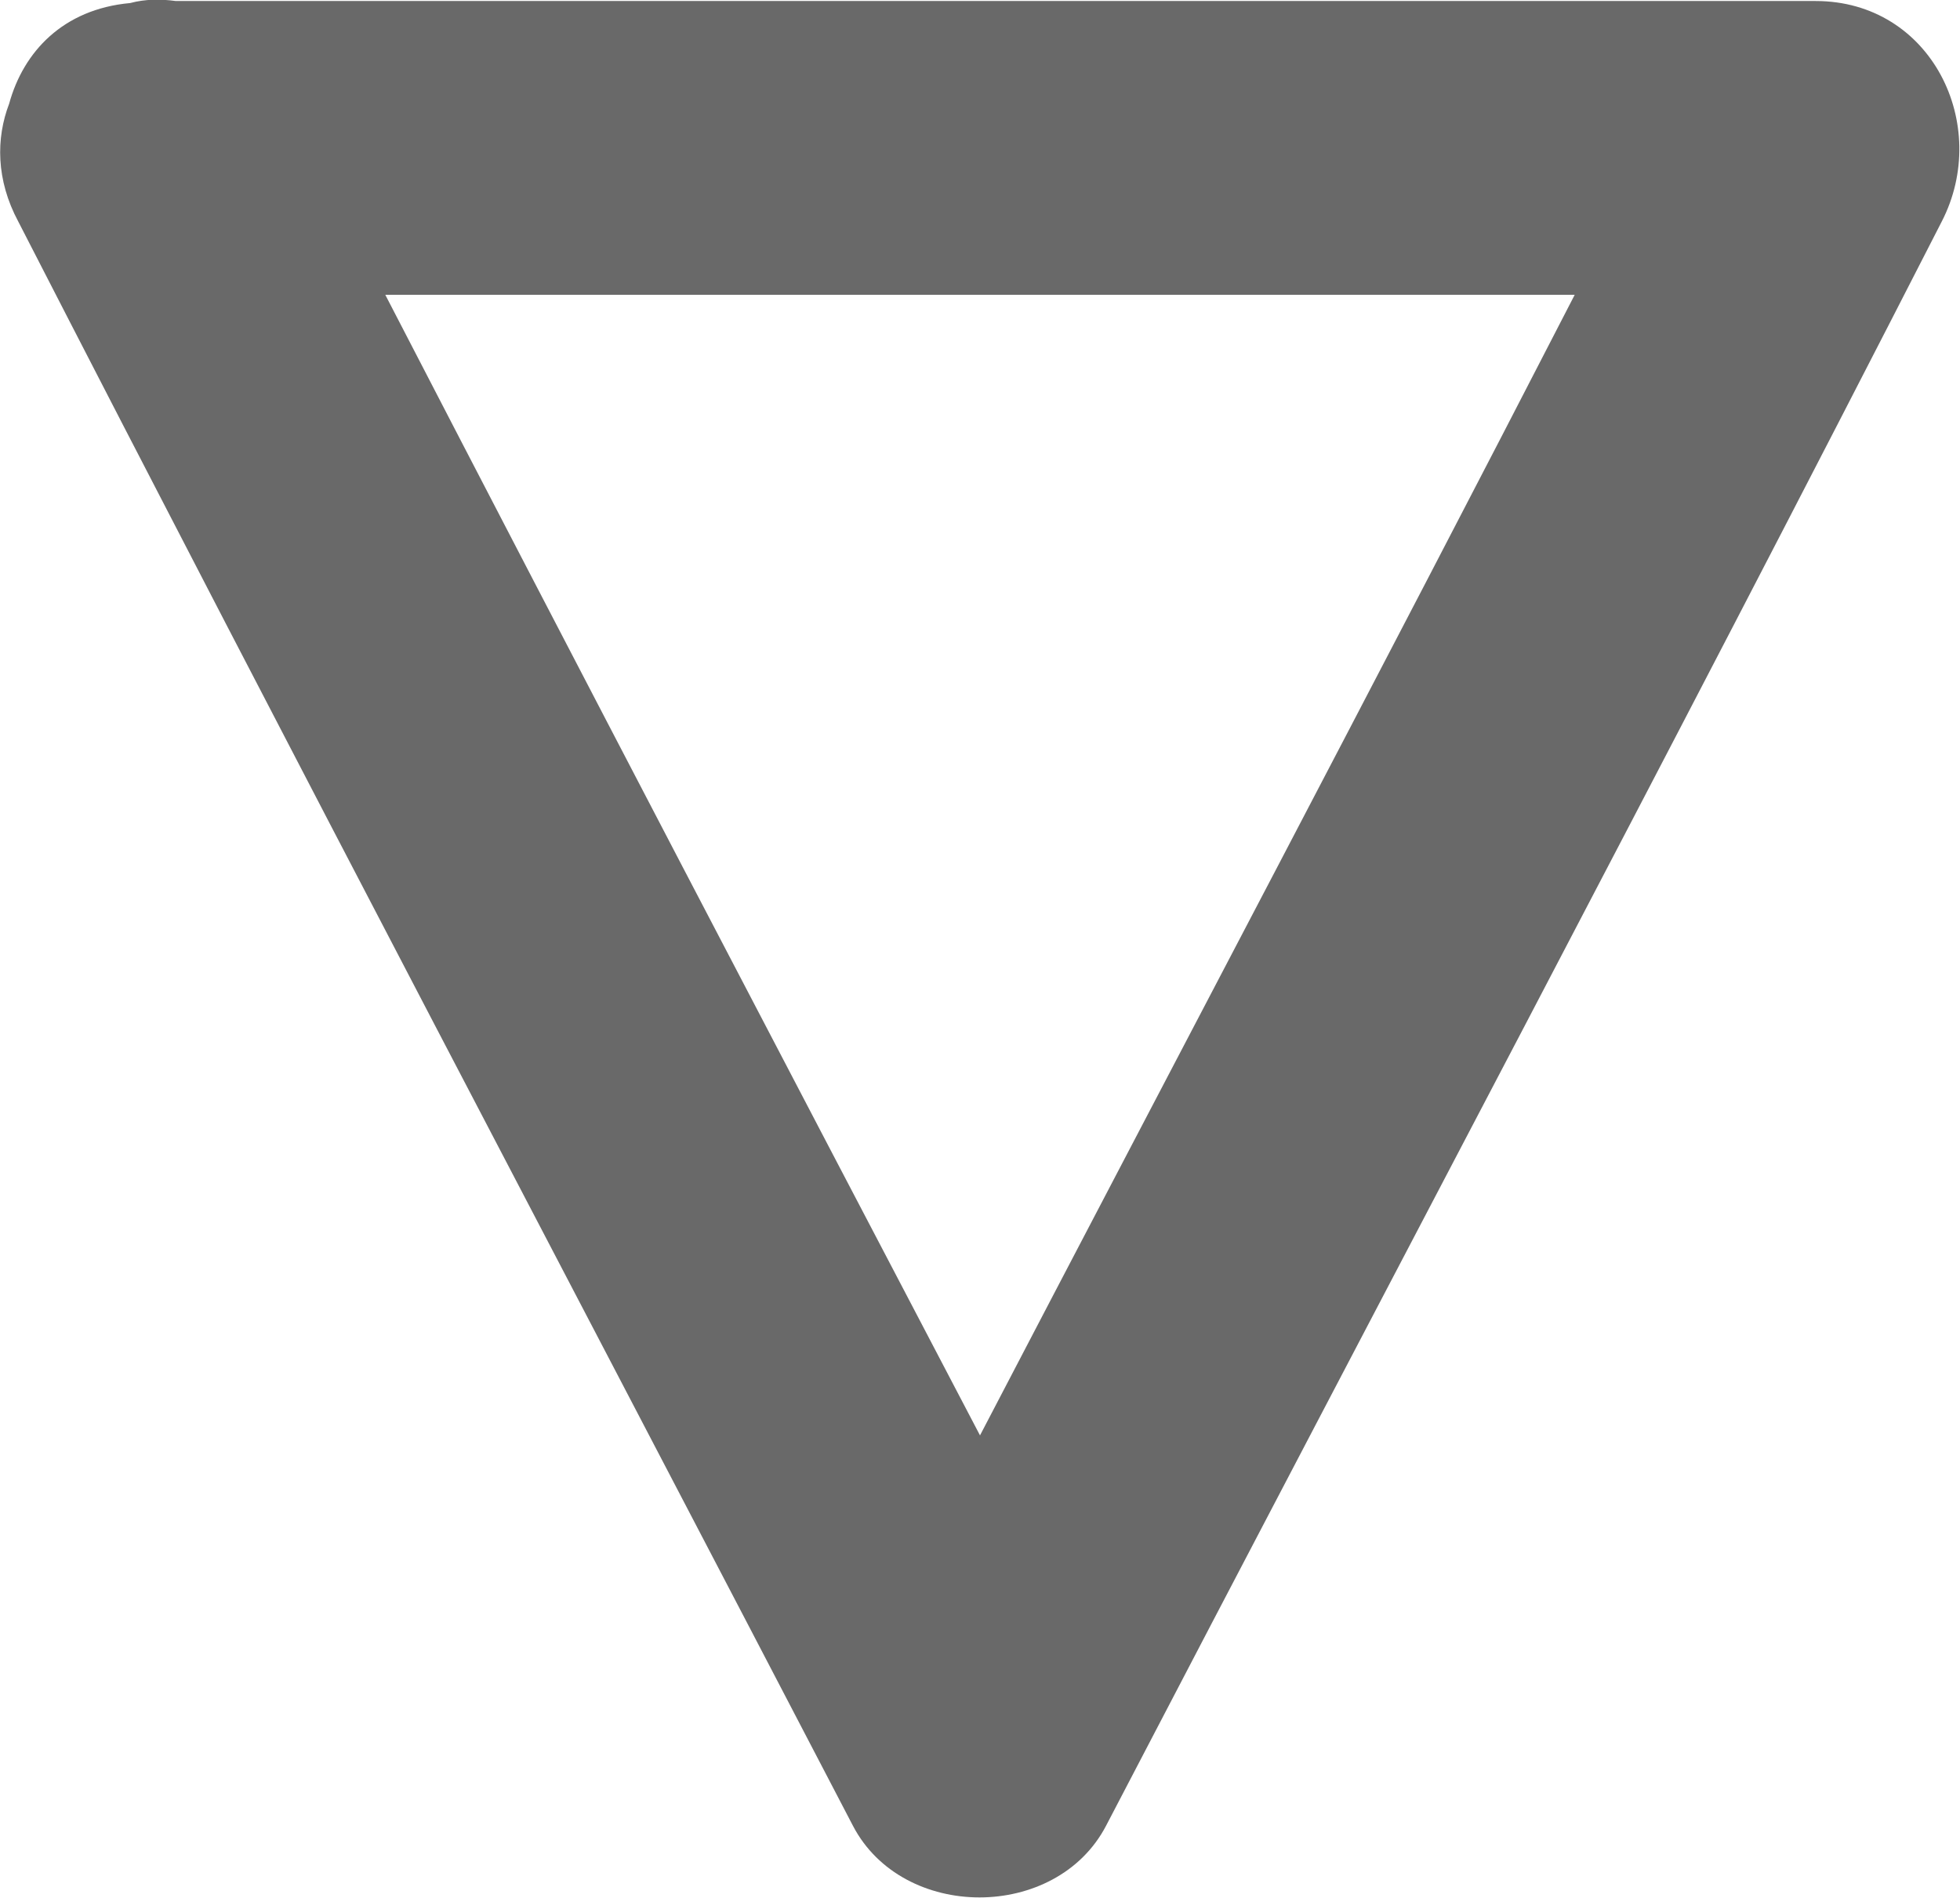
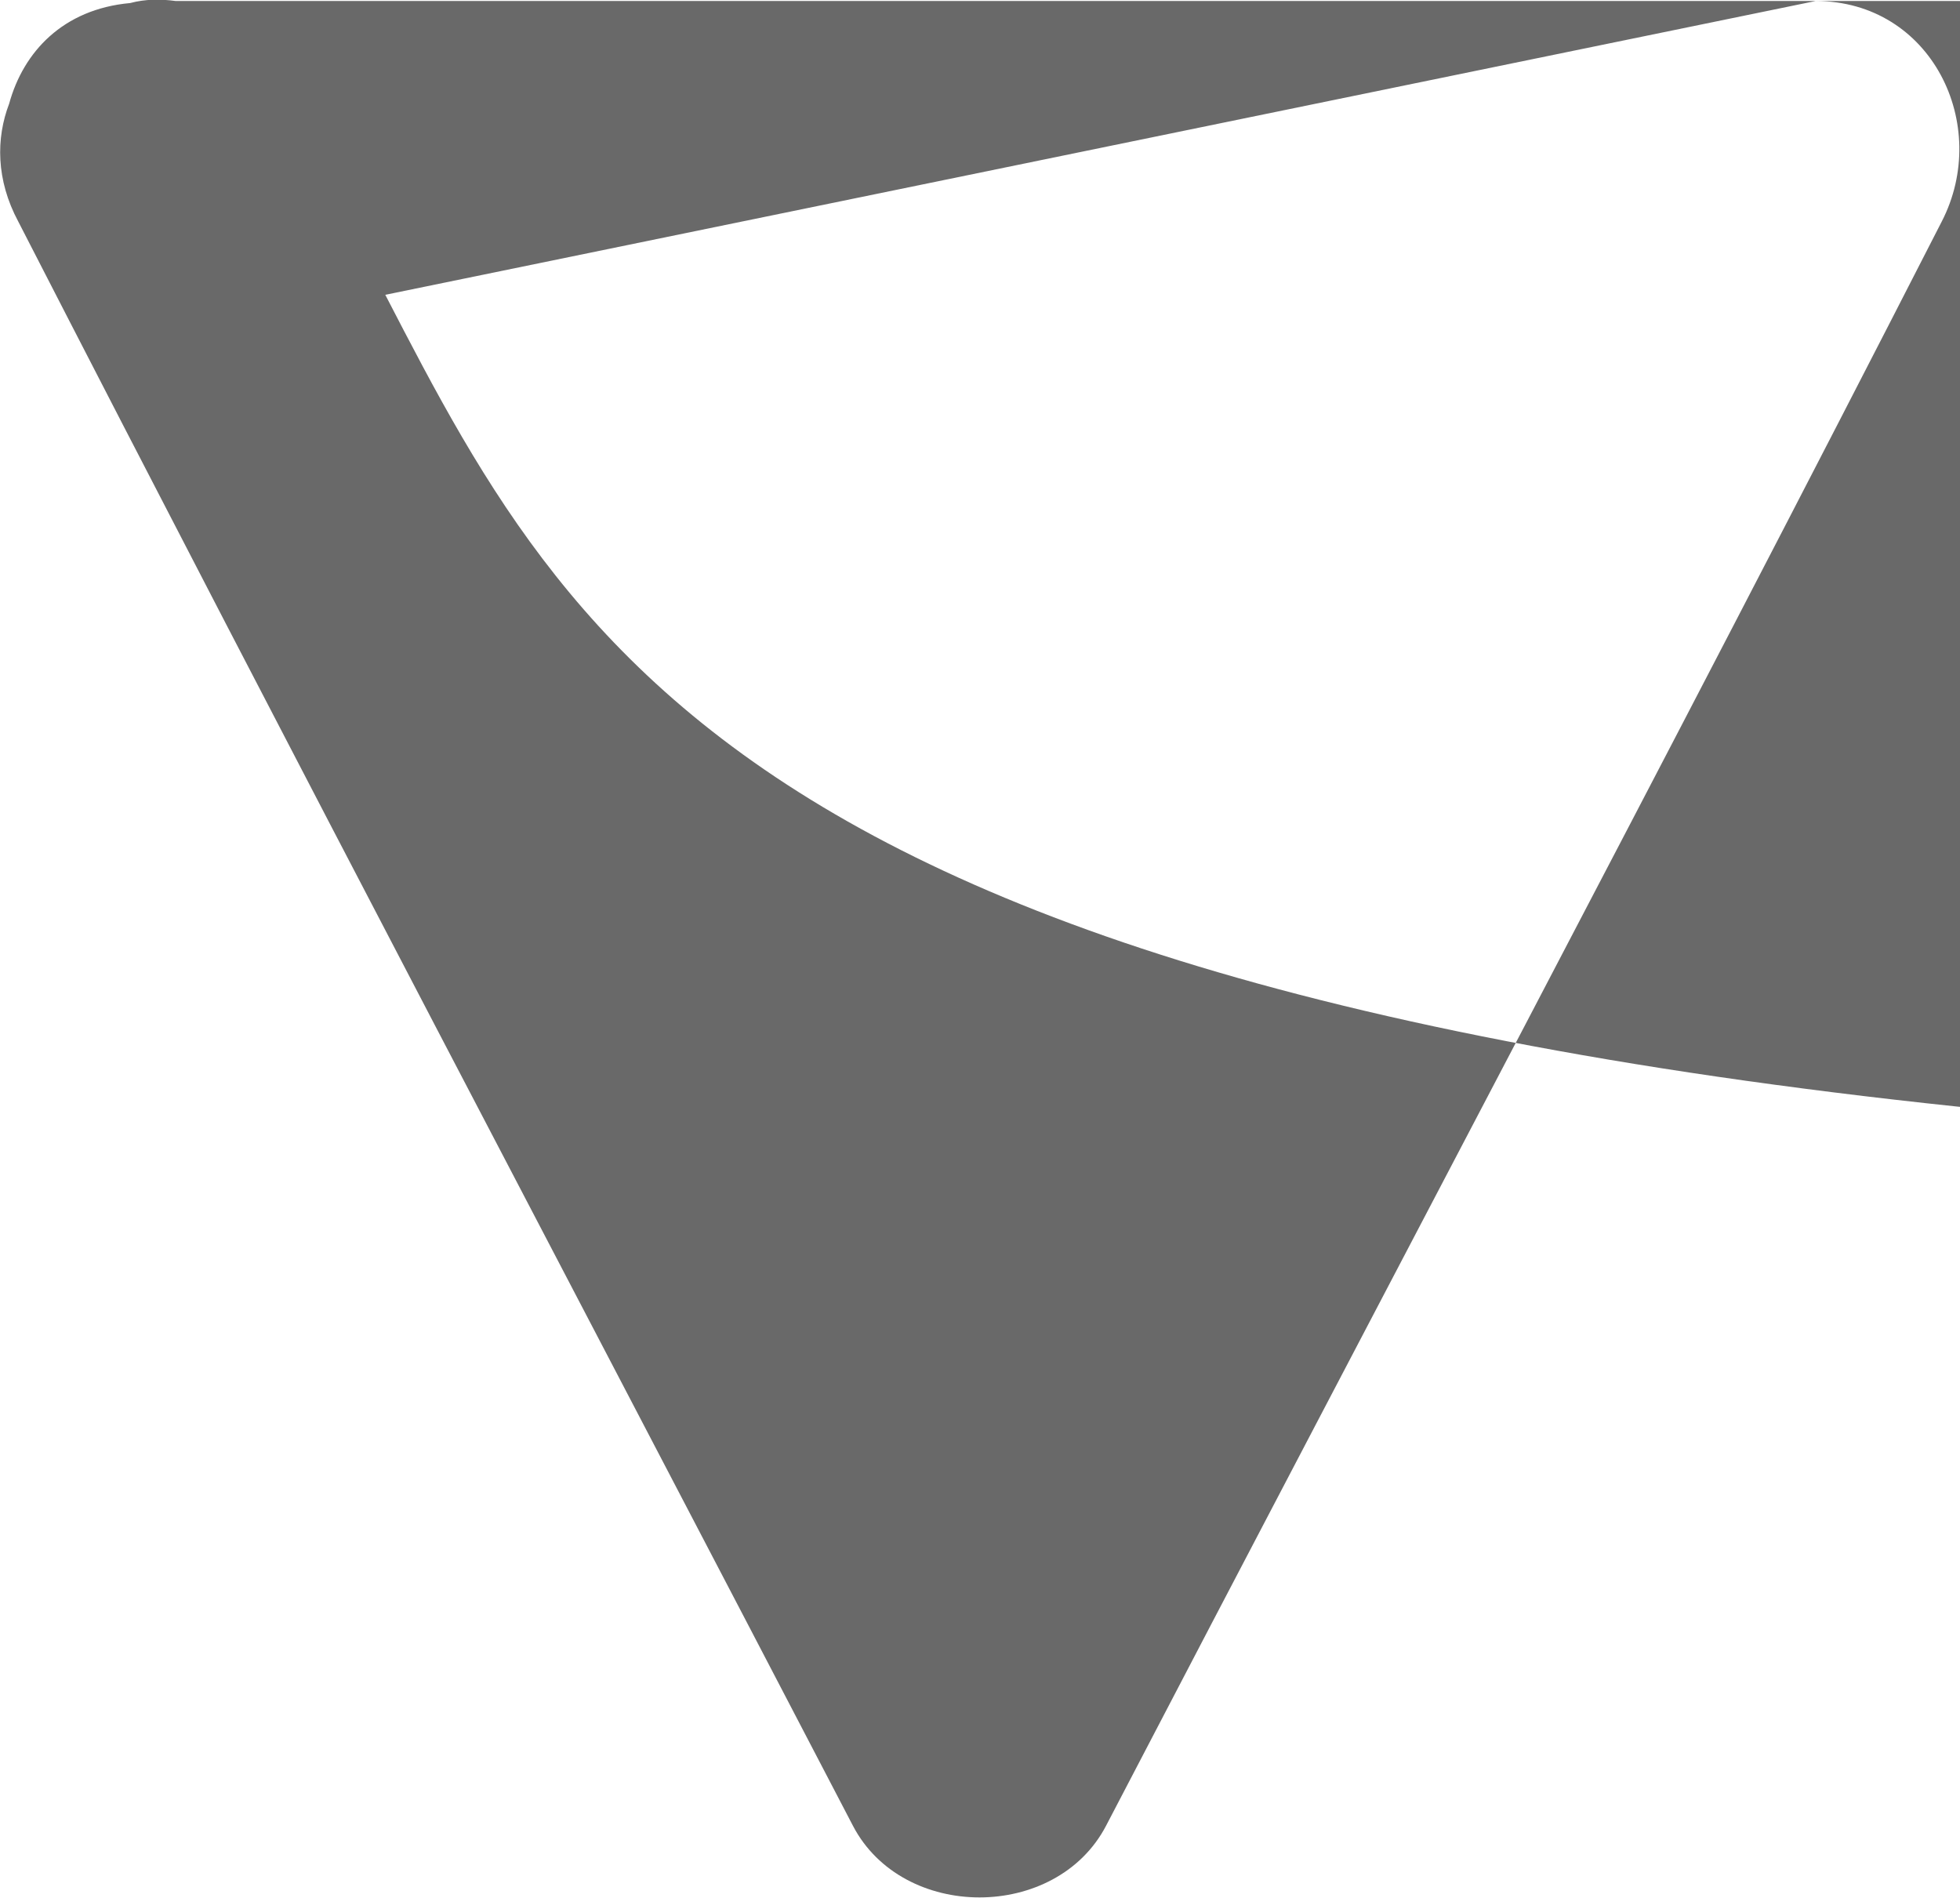
<svg xmlns="http://www.w3.org/2000/svg" version="1.1" id="Isolation_Mode" x="0px" y="0px" viewBox="0 0 192.8 186.7" style="enable-background:new 0 0 192.8 186.7;" xml:space="preserve">
  <style type="text/css">
	.st0{fill:#696969;}
</style>
-   <path class="st0" d="M178.6,0.1c-53.8,0-107.5,0-161.3,0c-1.5-0.2-3-0.2-4.5,0.2C6.2,0.9,2.3,5.1,0.9,10.2  c-1.3,3.4-1.3,7.5,0.9,11.6C28.9,74.6,56.5,127,83.9,179.6c4.9,9.4,20,9.4,24.9,0c27.4-52.6,55.2-105,82.2-157.8  C195.9,12.3,190,0.1,178.6,0.1z M37.9,29c39,0,78,0,117,0c-19.3,37.5-39,74.8-58.5,112.2C76.8,103.8,57.3,66.5,37.9,29z" />
+   <path class="st0" d="M178.6,0.1c-53.8,0-107.5,0-161.3,0c-1.5-0.2-3-0.2-4.5,0.2C6.2,0.9,2.3,5.1,0.9,10.2  c-1.3,3.4-1.3,7.5,0.9,11.6C28.9,74.6,56.5,127,83.9,179.6c4.9,9.4,20,9.4,24.9,0c27.4-52.6,55.2-105,82.2-157.8  C195.9,12.3,190,0.1,178.6,0.1z c39,0,78,0,117,0c-19.3,37.5-39,74.8-58.5,112.2C76.8,103.8,57.3,66.5,37.9,29z" />
</svg>